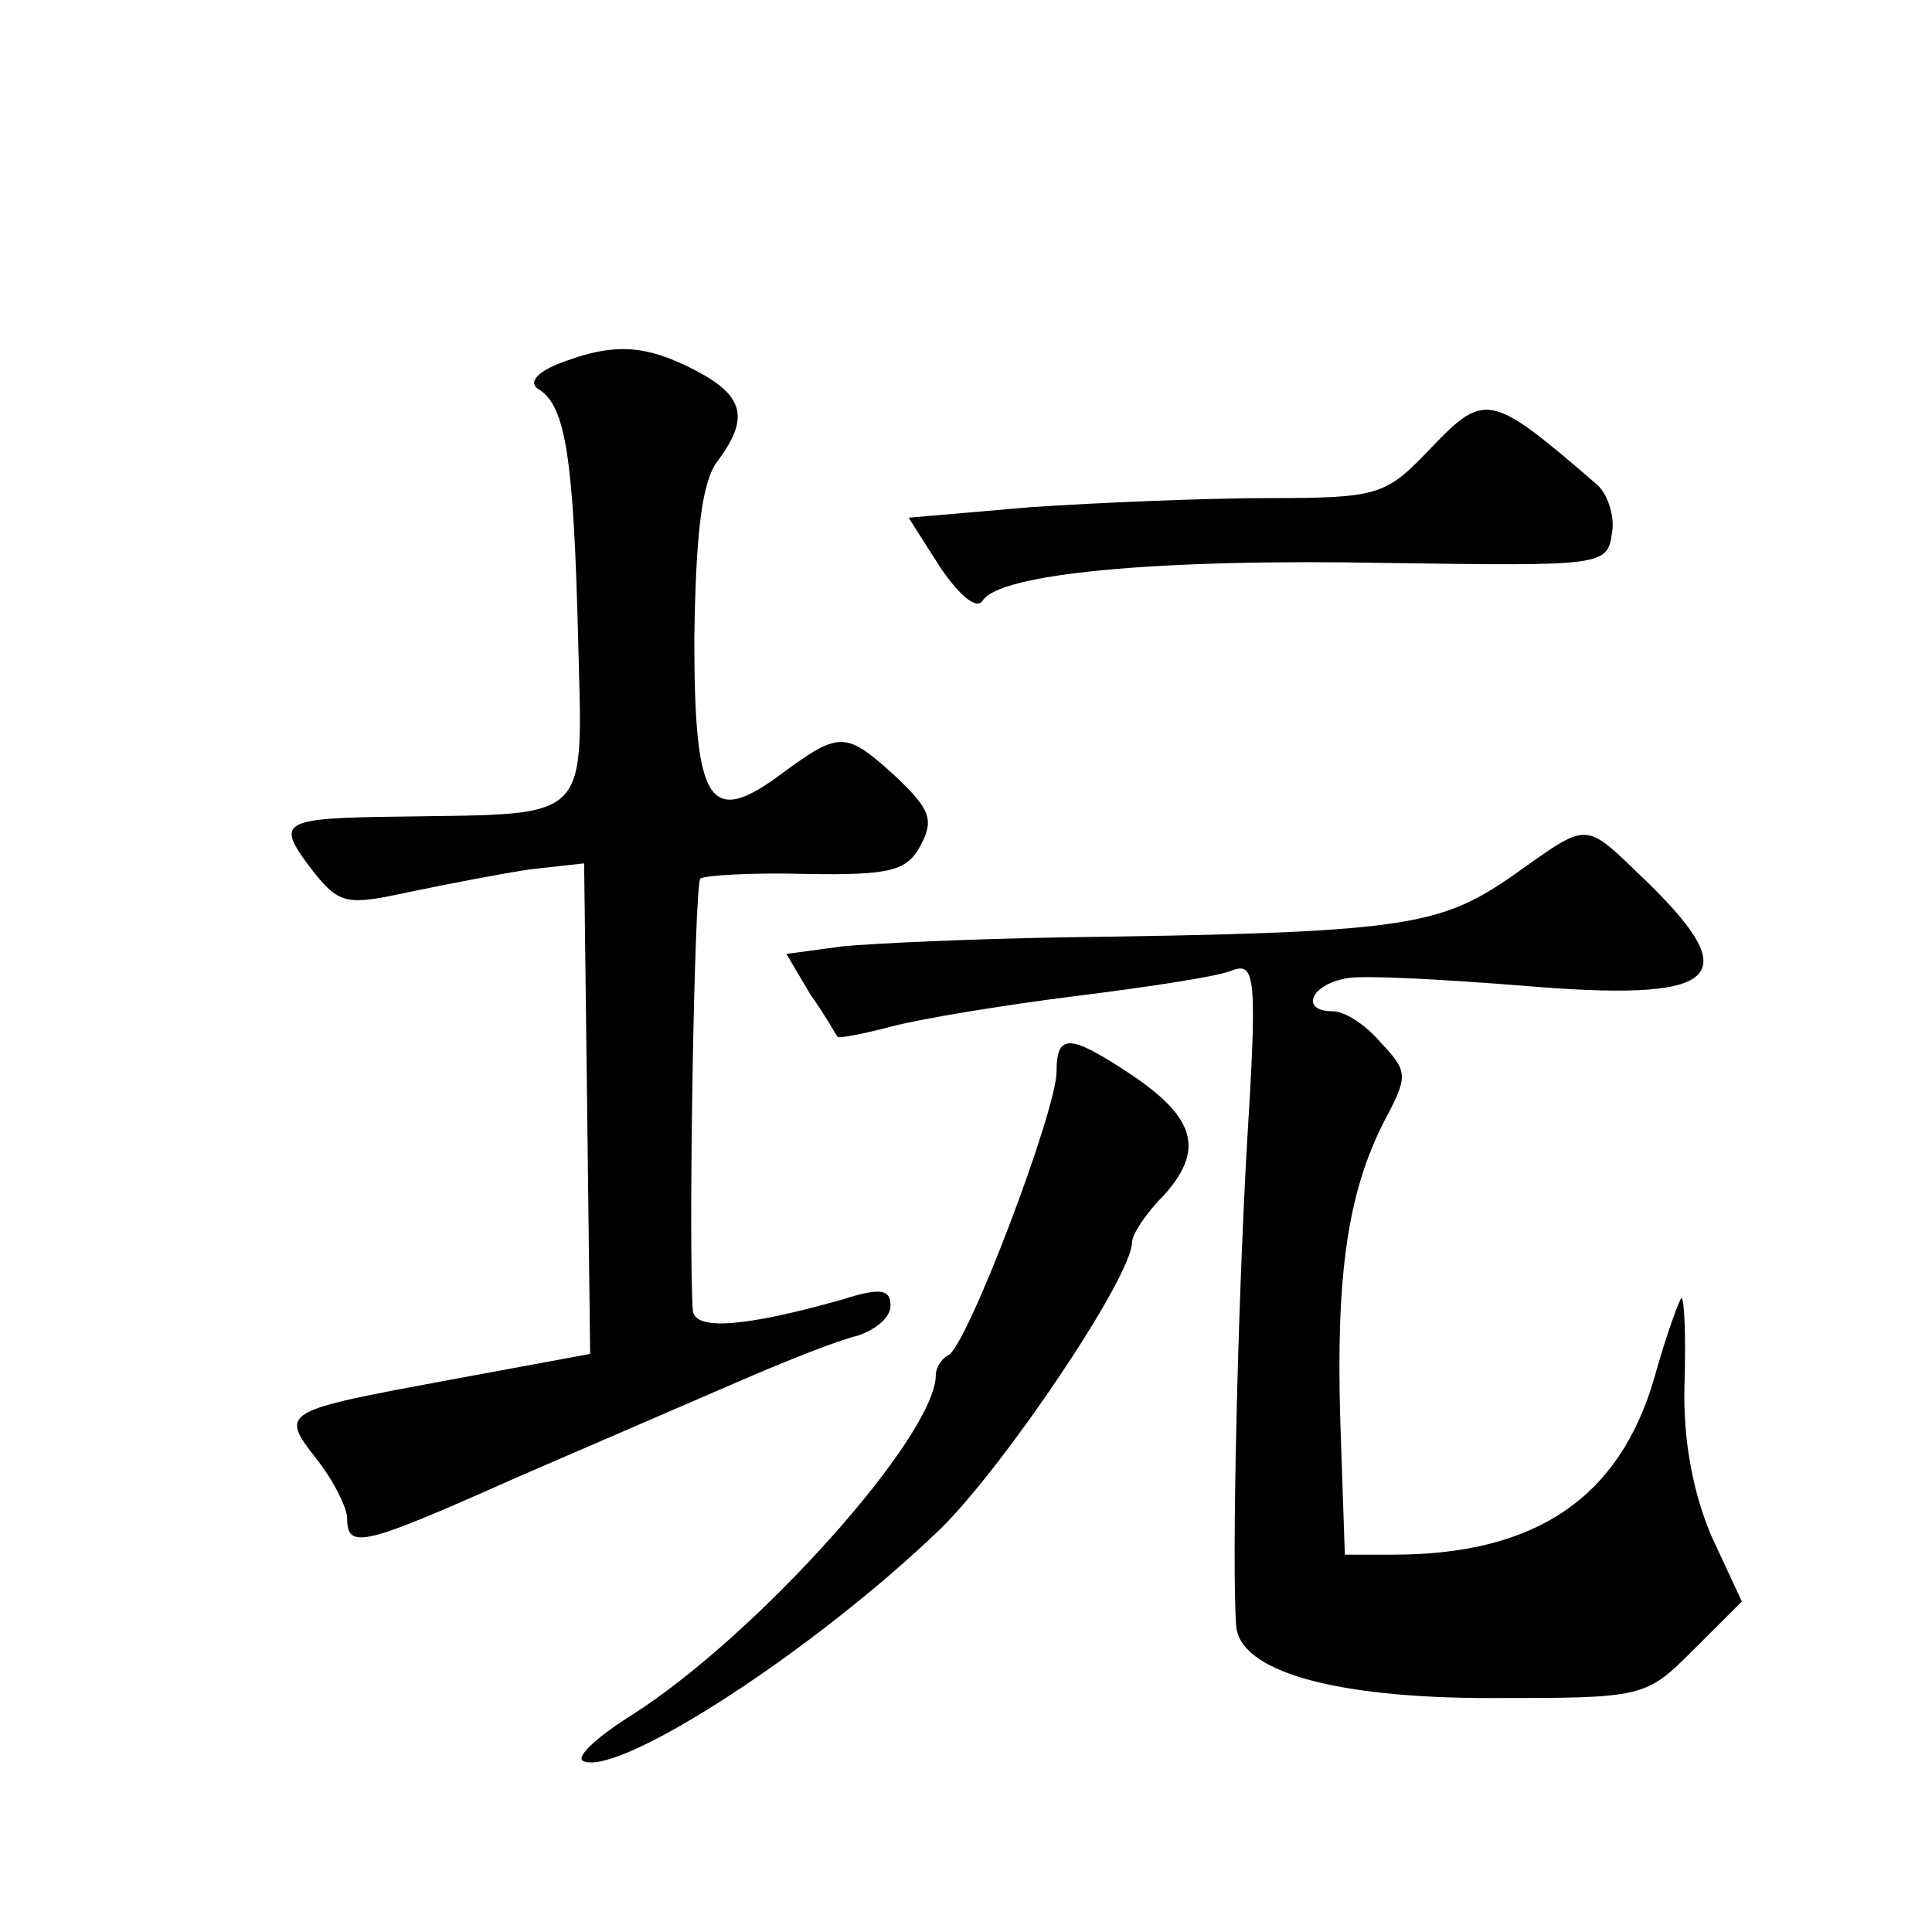
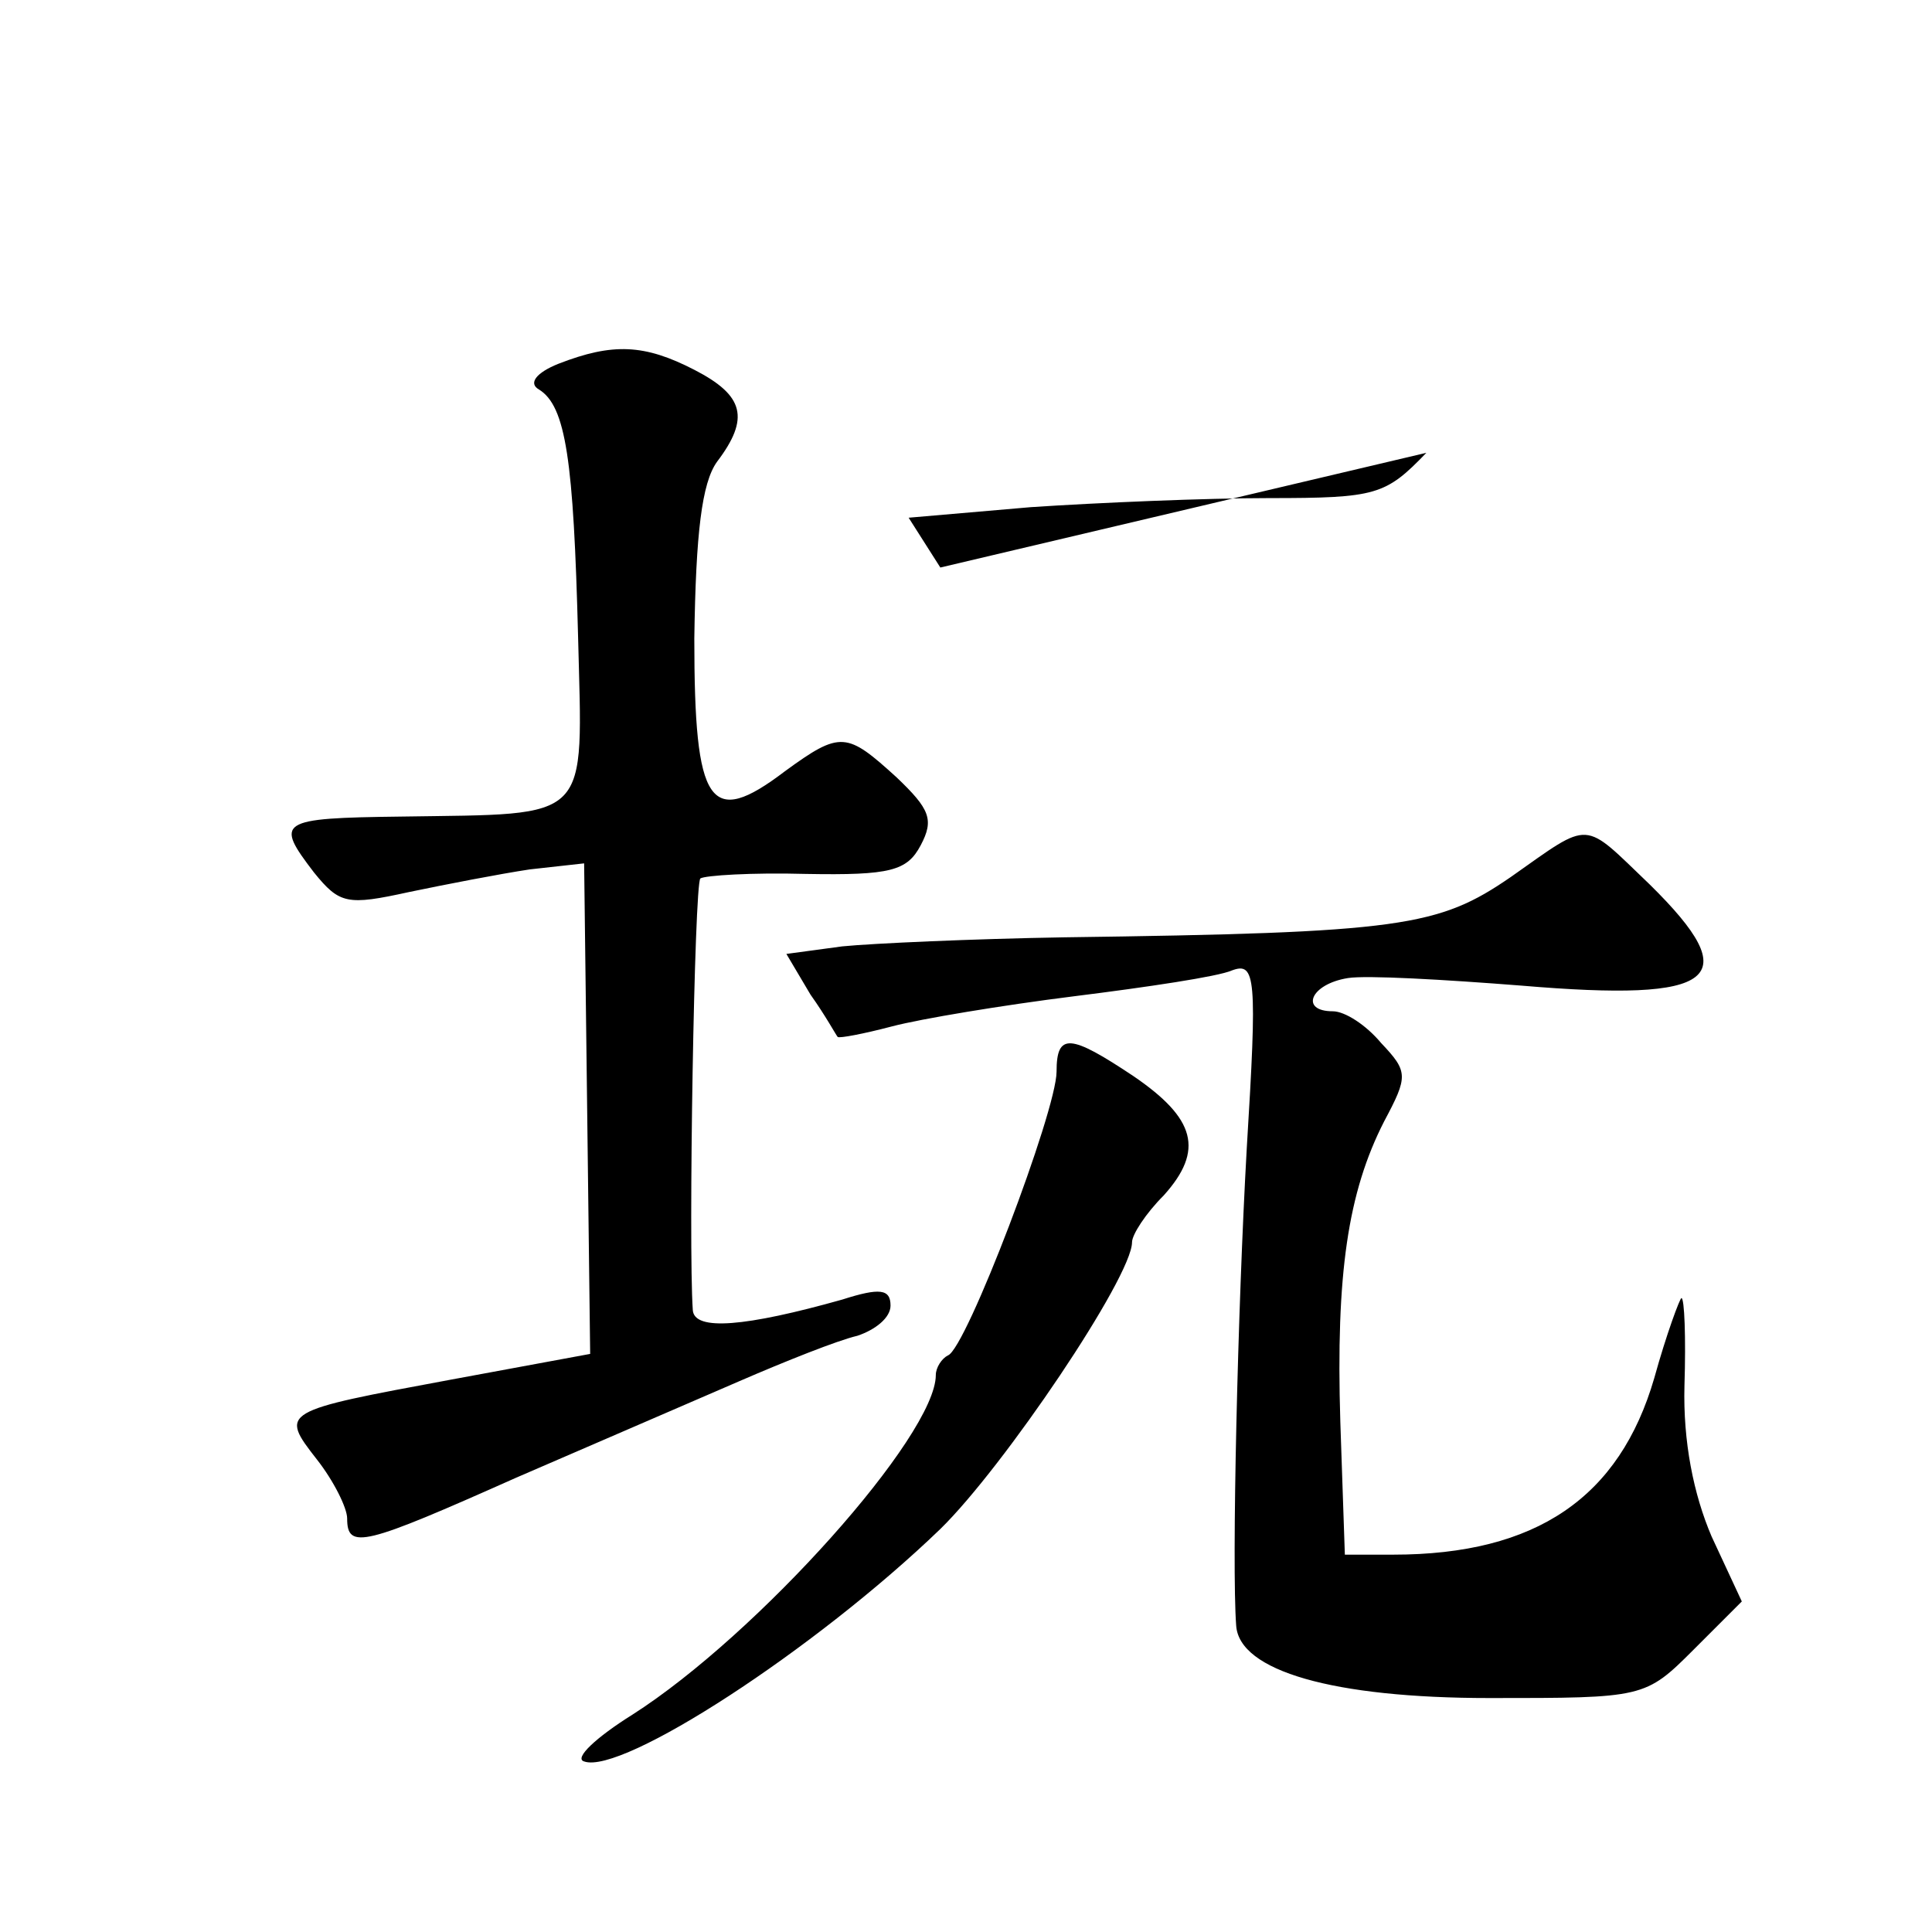
<svg xmlns="http://www.w3.org/2000/svg" version="1.0" width="128pt" height="128pt" viewBox="0 0 128 128" preserveAspectRatio="xMidYMid meet">
  <g transform="translate(0,128) scale(0.1,-0.1)" fill="#0" stroke="none">
-     <path d="M370 1039 c-15 -6 -20 -13 -13 -17 18 -11 23 -47 26 -164 3 -124 10 -117 -117 -119 -82 -1 -84 -3 -58 -37 17 -21 22 -22 63 -13 24 5 60 12 80 15 l36 4 2 -162 2 -163 -92 -17 c-113 -21 -114 -21 -89 -53 11 -14 20 -32 20 -39 0 -21 11 -18 112 27 51 22 118 51 148 64 30 13 65 27 78 30 12 4 22 12 22 20 0 11 -7 12 -32 4 -64 -18 -98 -21 -99 -7 -3 43 1 282 5 286 3 2 34 4 70 3 56 -1 67 2 76 19 9 17 6 24 -16 45 -33 30 -37 31 -74 4 -50 -38 -60 -23 -60 88 1 70 5 103 15 117 22 29 18 44 -15 61 -33 17 -54 18 -90 4z M945 980 c-27 -28 -33 -30 -104 -30 -42 0 -113 -3 -158 -6 l-81 -7 21 -33 c13 -19 24 -28 28 -22 11 18 115 28 269 25 142 -2 145 -2 148 20 2 11 -3 26 -10 32 -72 62 -74 62 -113 21z M1001 699 c-48 -33 -72 -37 -296 -40 -60 -1 -127 -4 -147 -6 l-37 -5 16 -27 c10 -14 17 -27 18 -28 1 -1 17 2 36 7 19 5 73 14 121 20 48 6 95 13 104 17 16 6 17 -4 10 -118 -6 -106 -10 -276 -7 -316 2 -30 64 -48 168 -48 102 0 103 0 135 32 l32 32 -20 43 c-12 28 -19 63 -18 100 1 32 0 58 -2 58 -1 0 -10 -24 -18 -53 -23 -79 -78 -117 -173 -117 l-32 0 -3 88 c-3 98 5 152 29 199 16 30 16 33 -2 52 -10 12 -24 21 -32 21 -22 0 -15 18 10 22 12 2 64 -1 115 -5 130 -11 149 4 85 67 -45 43 -38 43 -92 5z M700 570 c0 -26 -60 -184 -72 -188 -4 -2 -8 -8 -8 -13 0 -40 -118 -172 -201 -225 -24 -15 -39 -29 -32 -31 25 -9 153 74 236 154 42 41 127 167 127 190 0 5 9 19 21 31 27 30 21 51 -20 79 -42 28 -51 29 -51 3z" />
+     <path d="M370 1039 c-15 -6 -20 -13 -13 -17 18 -11 23 -47 26 -164 3 -124 10 -117 -117 -119 -82 -1 -84 -3 -58 -37 17 -21 22 -22 63 -13 24 5 60 12 80 15 l36 4 2 -162 2 -163 -92 -17 c-113 -21 -114 -21 -89 -53 11 -14 20 -32 20 -39 0 -21 11 -18 112 27 51 22 118 51 148 64 30 13 65 27 78 30 12 4 22 12 22 20 0 11 -7 12 -32 4 -64 -18 -98 -21 -99 -7 -3 43 1 282 5 286 3 2 34 4 70 3 56 -1 67 2 76 19 9 17 6 24 -16 45 -33 30 -37 31 -74 4 -50 -38 -60 -23 -60 88 1 70 5 103 15 117 22 29 18 44 -15 61 -33 17 -54 18 -90 4z M945 980 c-27 -28 -33 -30 -104 -30 -42 0 -113 -3 -158 -6 l-81 -7 21 -33 z M1001 699 c-48 -33 -72 -37 -296 -40 -60 -1 -127 -4 -147 -6 l-37 -5 16 -27 c10 -14 17 -27 18 -28 1 -1 17 2 36 7 19 5 73 14 121 20 48 6 95 13 104 17 16 6 17 -4 10 -118 -6 -106 -10 -276 -7 -316 2 -30 64 -48 168 -48 102 0 103 0 135 32 l32 32 -20 43 c-12 28 -19 63 -18 100 1 32 0 58 -2 58 -1 0 -10 -24 -18 -53 -23 -79 -78 -117 -173 -117 l-32 0 -3 88 c-3 98 5 152 29 199 16 30 16 33 -2 52 -10 12 -24 21 -32 21 -22 0 -15 18 10 22 12 2 64 -1 115 -5 130 -11 149 4 85 67 -45 43 -38 43 -92 5z M700 570 c0 -26 -60 -184 -72 -188 -4 -2 -8 -8 -8 -13 0 -40 -118 -172 -201 -225 -24 -15 -39 -29 -32 -31 25 -9 153 74 236 154 42 41 127 167 127 190 0 5 9 19 21 31 27 30 21 51 -20 79 -42 28 -51 29 -51 3z" />
  </g>
</svg>